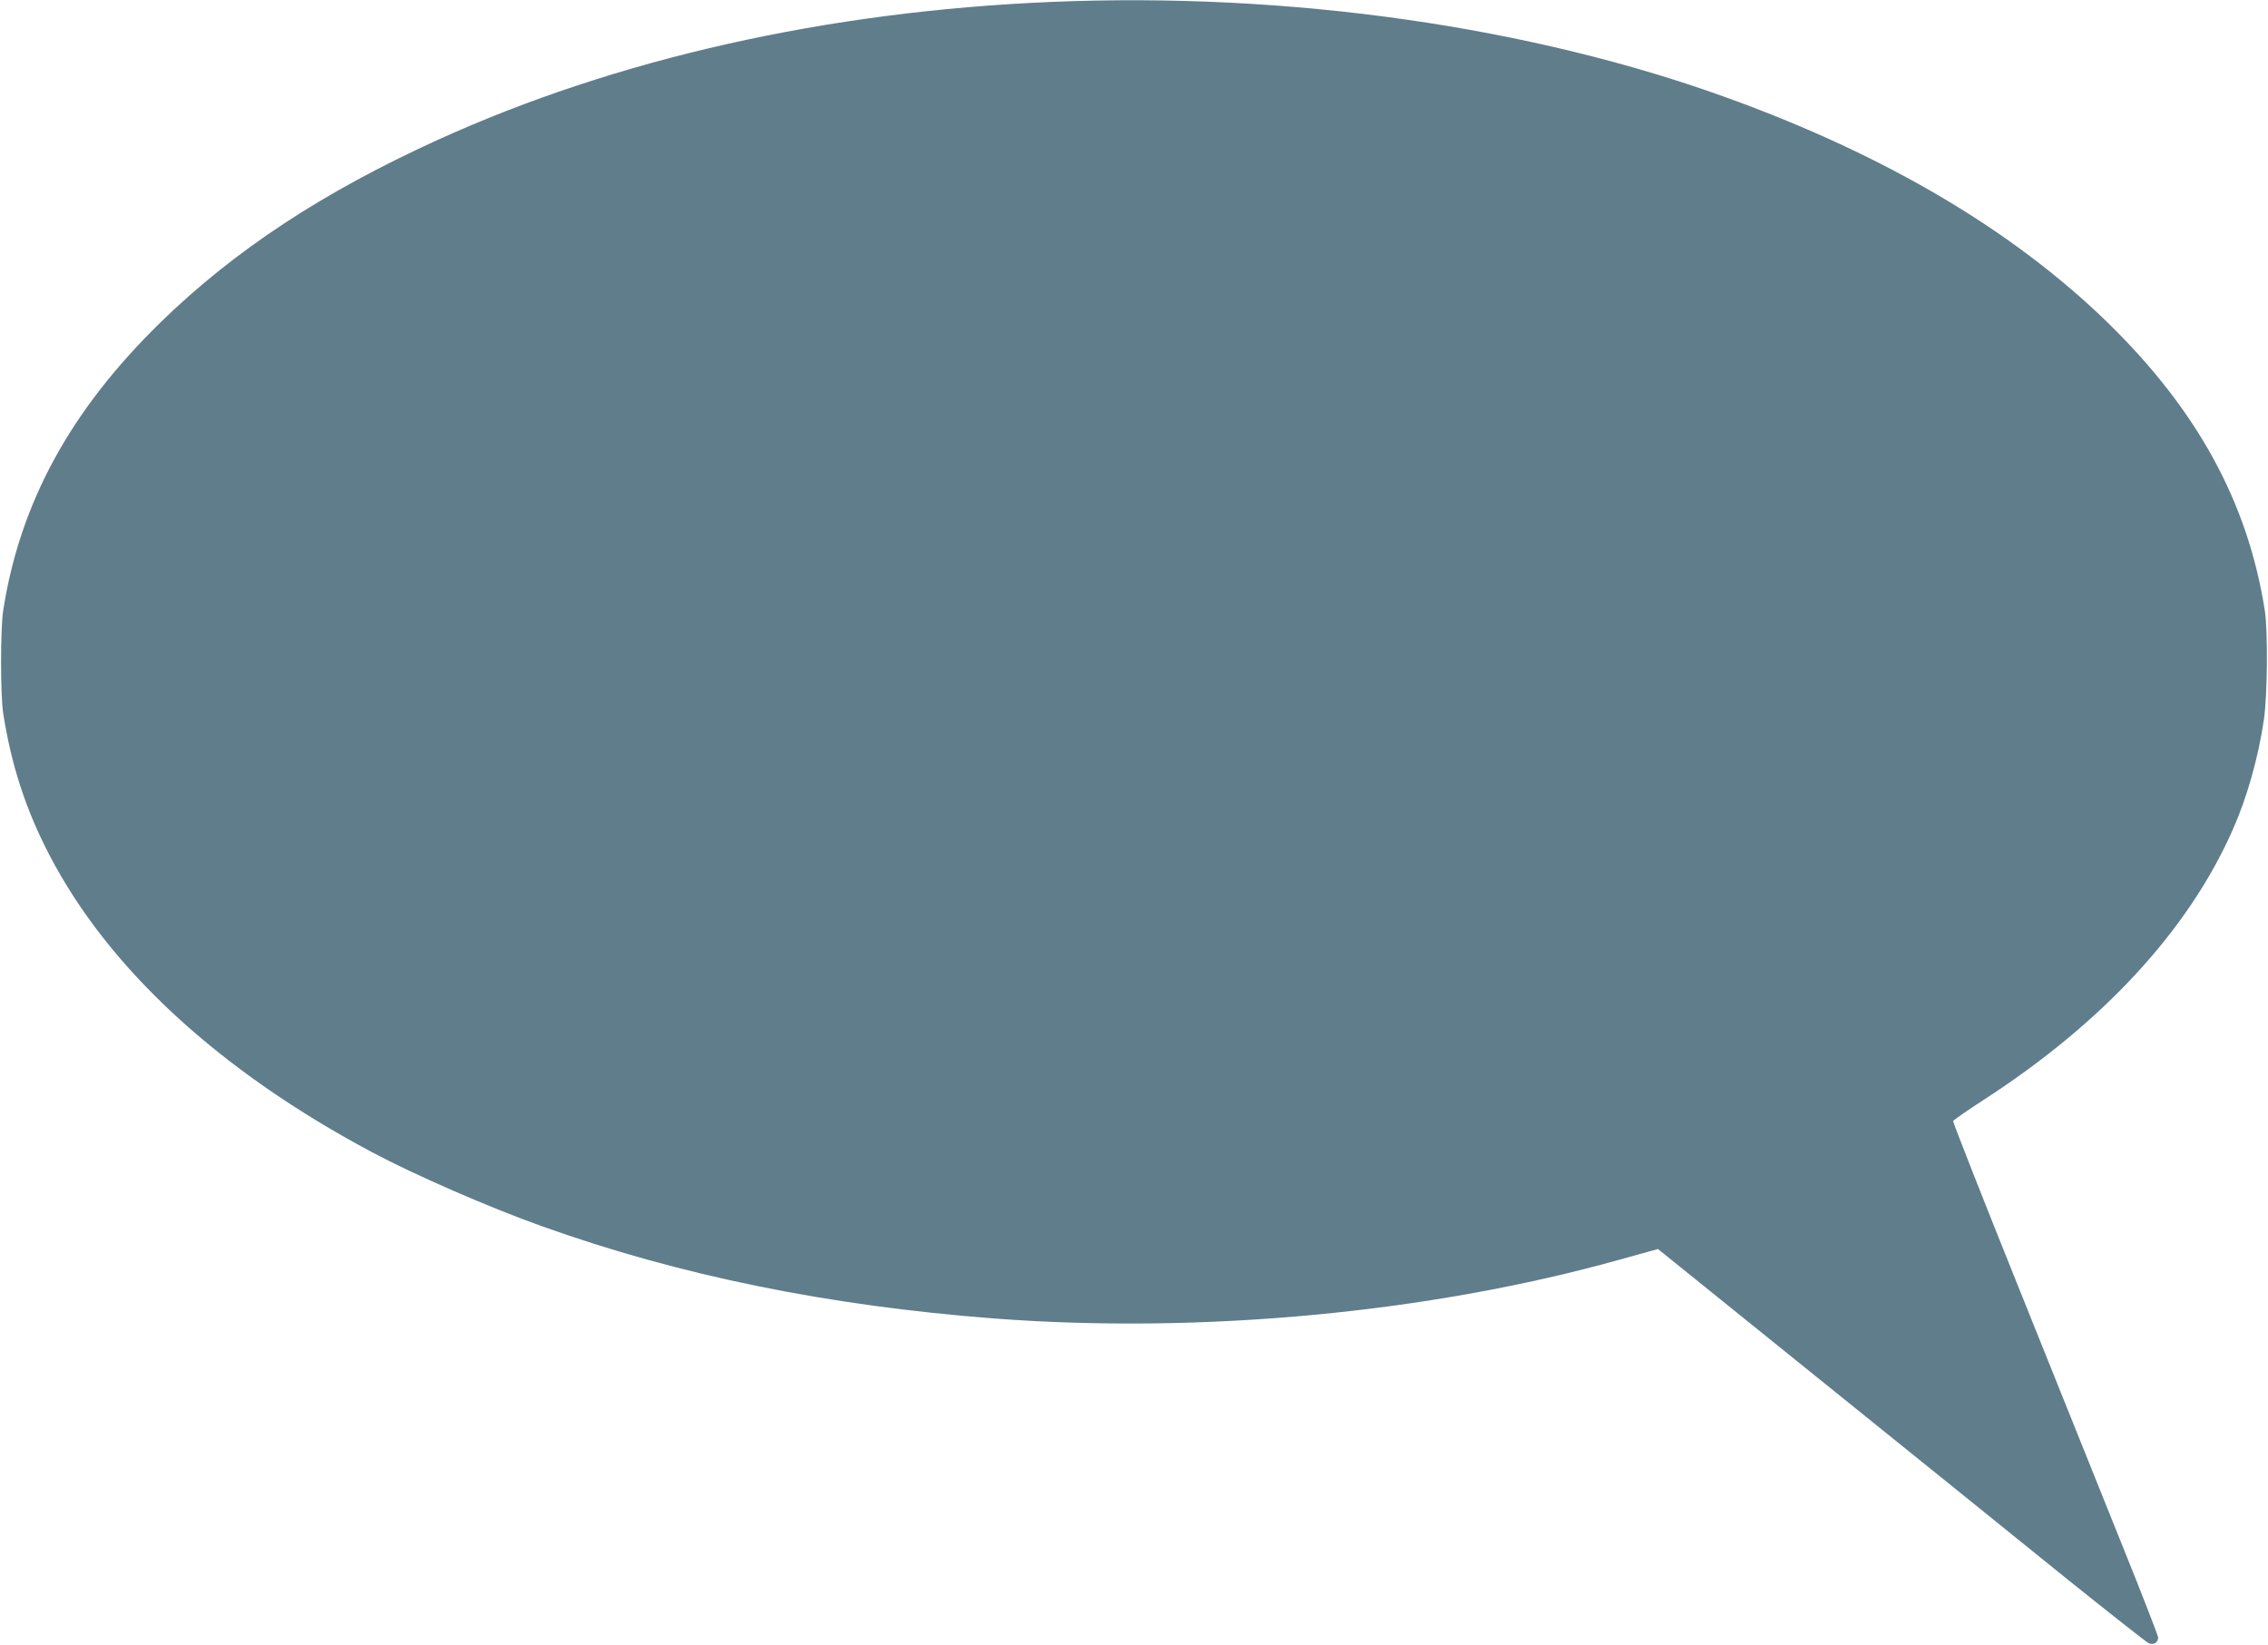
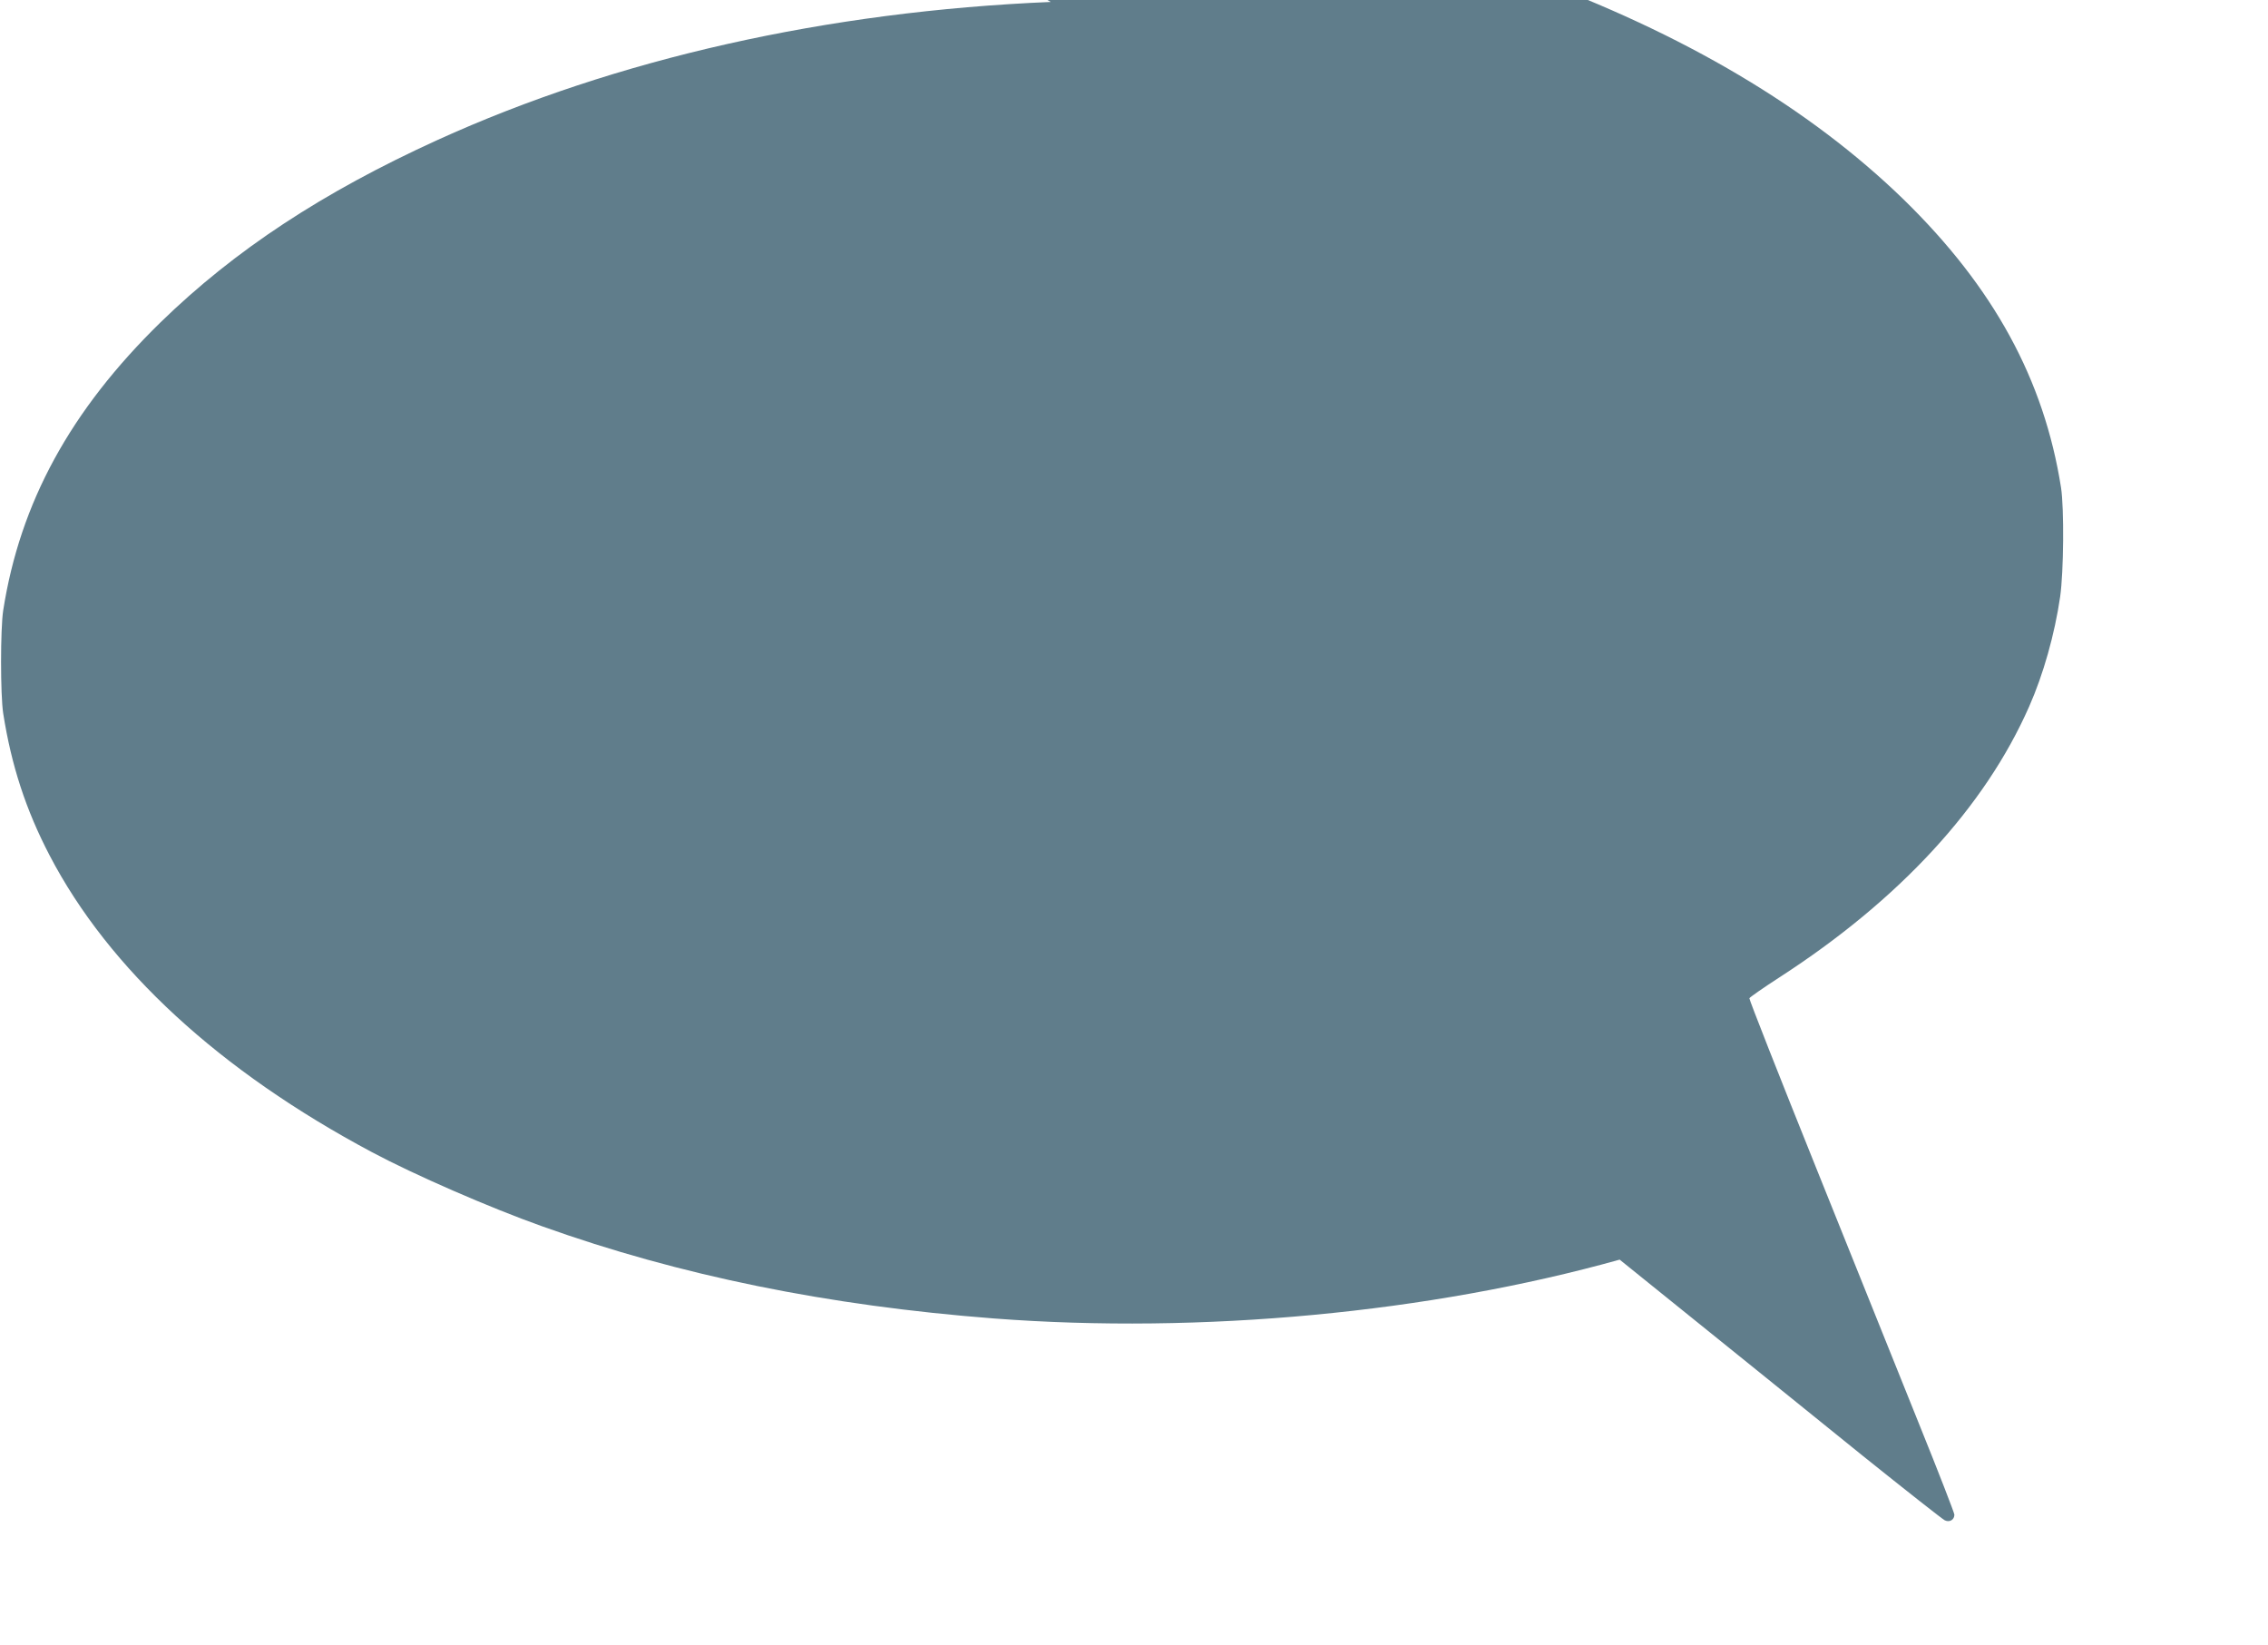
<svg xmlns="http://www.w3.org/2000/svg" version="1.0" width="1280pt" height="928pt" viewBox="0 0 1280 928" preserveAspectRatio="xMidYMid meet">
  <g transform="translate(0,928) scale(0.1,-0.1)" fill="#607d8b" stroke="none">
-     <path d="M5930 9269 c-1262 -53 -2452 -320 -3461 -779 -646 -294 -1144 -621 -1563 -1029 -508 -496 -793 -1017 -888 -1626 -16 -104 -16 -476 0 -580 46 -294 128 -545 262 -802 334 -641 960 -1217 1820 -1675 238 -127 662 -312 960 -418 777 -278 1614 -448 2550 -520 1170 -89 2458 32 3531 332 l216 60 934 -753 c514 -414 1131 -912 1372 -1107 242 -194 450 -358 463 -364 27 -13 54 3 54 32 0 9 -89 239 -199 511 -109 272 -370 921 -580 1443 -210 522 -380 954 -378 960 3 6 80 60 173 120 675 437 1156 959 1406 1526 80 181 144 407 175 620 20 141 23 496 5 615 -96 610 -380 1130 -888 1626 -531 516 -1240 937 -2129 1261 -1119 408 -2487 604 -3835 547z" />
+     <path d="M5930 9269 c-1262 -53 -2452 -320 -3461 -779 -646 -294 -1144 -621 -1563 -1029 -508 -496 -793 -1017 -888 -1626 -16 -104 -16 -476 0 -580 46 -294 128 -545 262 -802 334 -641 960 -1217 1820 -1675 238 -127 662 -312 960 -418 777 -278 1614 -448 2550 -520 1170 -89 2458 32 3531 332 c514 -414 1131 -912 1372 -1107 242 -194 450 -358 463 -364 27 -13 54 3 54 32 0 9 -89 239 -199 511 -109 272 -370 921 -580 1443 -210 522 -380 954 -378 960 3 6 80 60 173 120 675 437 1156 959 1406 1526 80 181 144 407 175 620 20 141 23 496 5 615 -96 610 -380 1130 -888 1626 -531 516 -1240 937 -2129 1261 -1119 408 -2487 604 -3835 547z" />
  </g>
</svg>